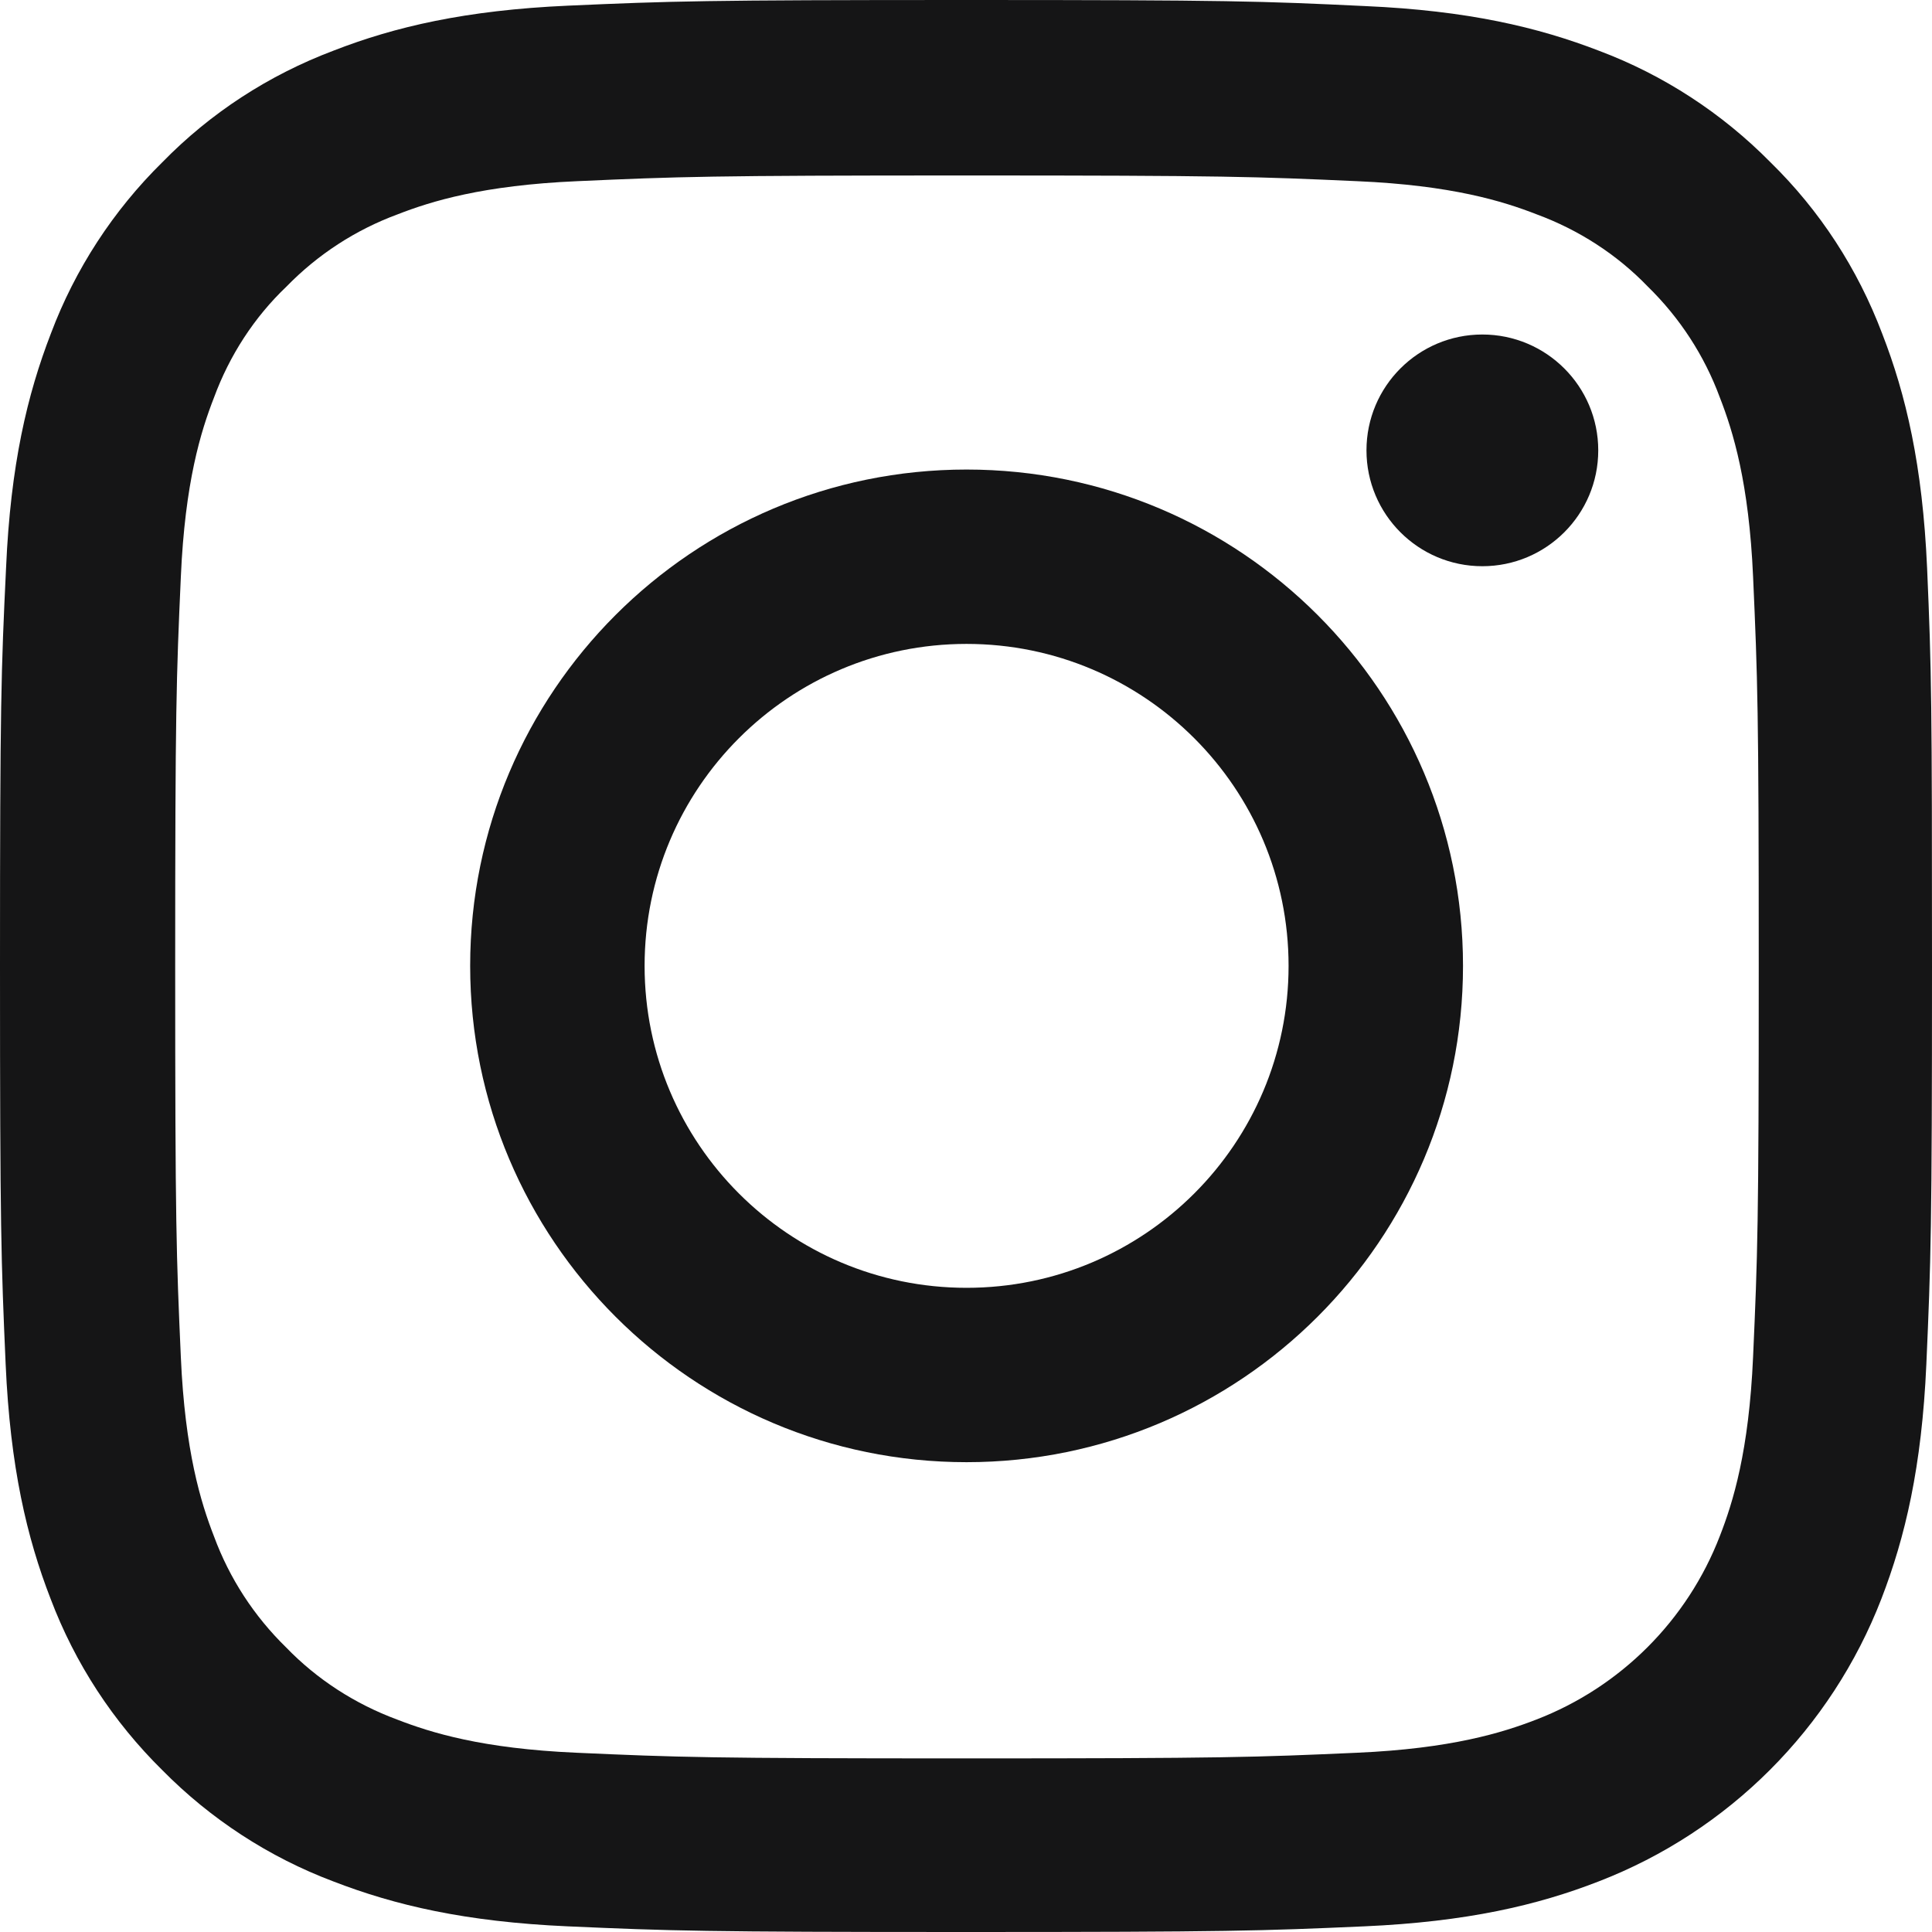
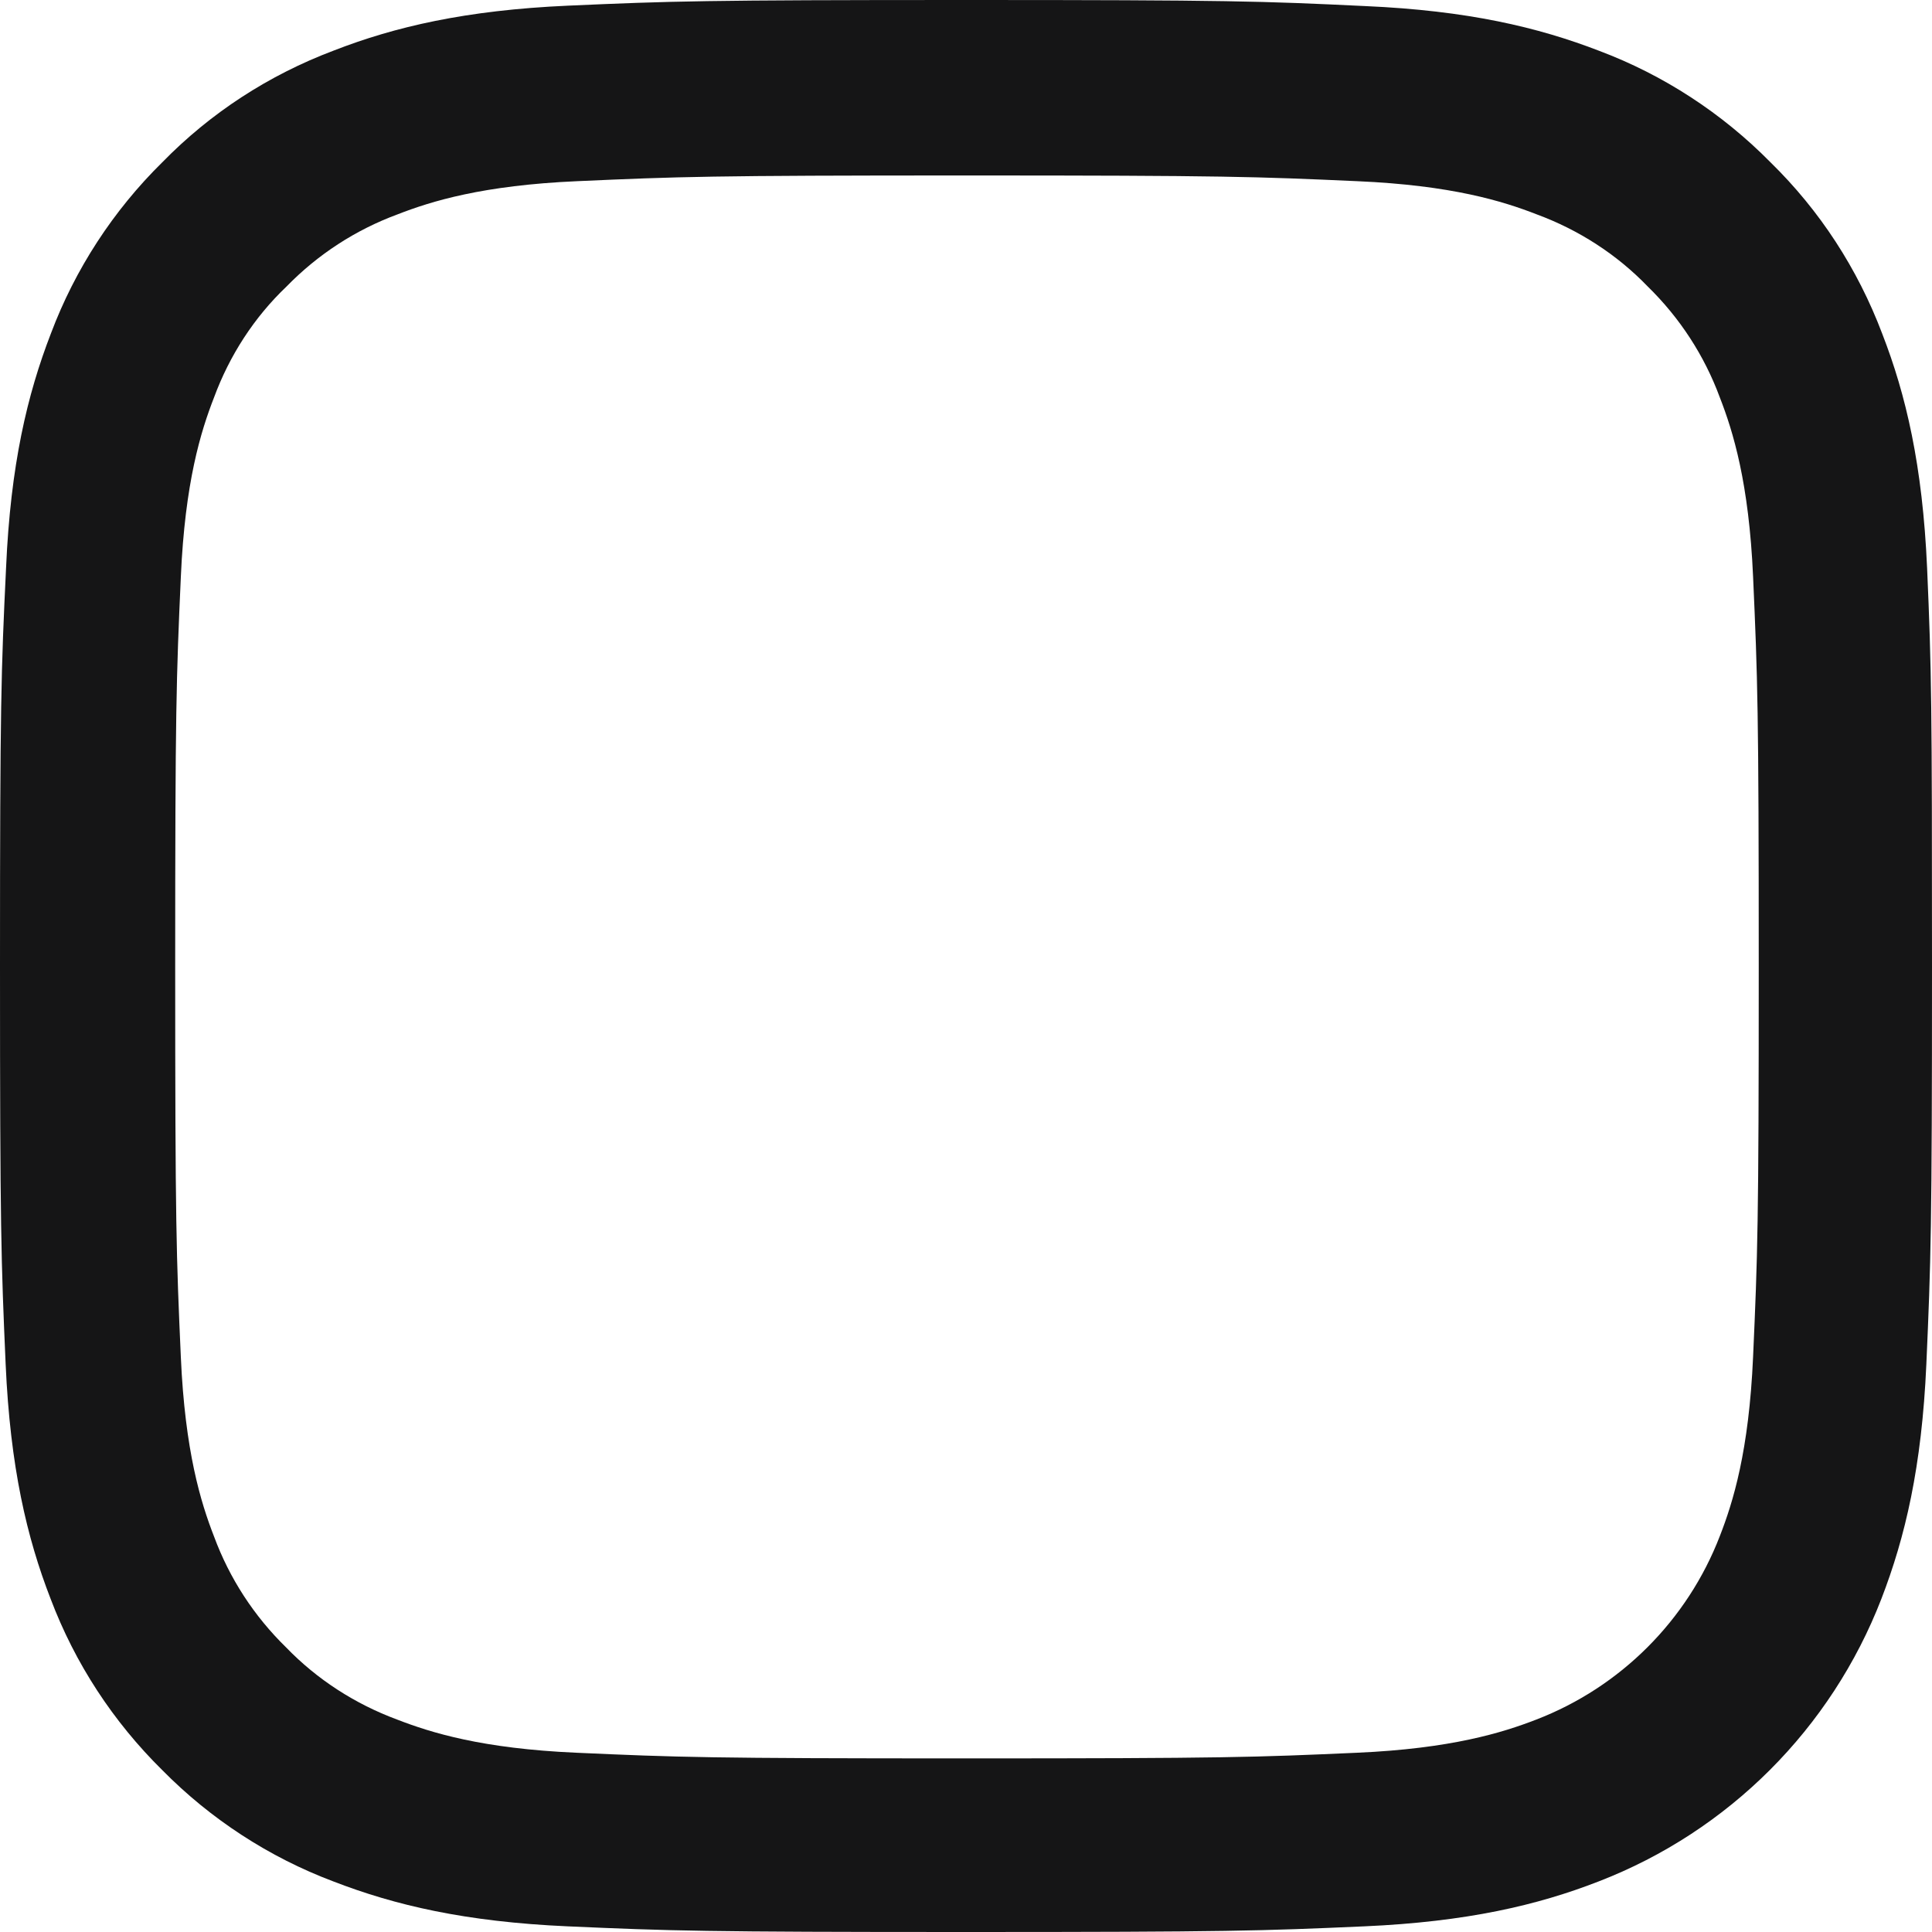
<svg xmlns="http://www.w3.org/2000/svg" width="28" height="28" viewBox="0 0 28 28" fill="none">
  <path d="M27.929 8.232C27.863 6.744 27.623 5.722 27.278 4.835C26.922 3.894 26.375 3.052 25.659 2.352C24.958 1.641 24.11 1.088 23.18 0.738C22.289 0.394 21.271 0.153 19.783 0.088C18.284 0.016 17.808 0 14.005 0C10.203 0 9.727 0.016 8.234 0.082C6.746 0.148 5.723 0.388 4.836 0.733C3.895 1.088 3.053 1.635 2.352 2.352C1.641 3.052 1.089 3.9 0.739 4.83C0.394 5.722 0.153 6.739 0.088 8.227C0.016 9.725 0 10.201 0 14.003C0 17.804 0.016 18.28 0.082 19.773C0.148 21.261 0.389 22.284 0.733 23.17C1.089 24.111 1.641 24.953 2.352 25.654C3.053 26.365 3.901 26.917 4.831 27.267C5.723 27.612 6.74 27.852 8.228 27.918C9.722 27.984 10.198 28 14 28C17.802 28 18.278 27.984 19.772 27.918C21.26 27.852 22.283 27.612 23.169 27.267C25.051 26.54 26.539 25.052 27.267 23.17C27.611 22.279 27.852 21.261 27.918 19.773C27.984 18.28 28 17.804 28 14.003C28 10.201 27.994 9.725 27.929 8.232ZM25.407 19.664C25.347 21.032 25.117 21.77 24.925 22.262C24.455 23.482 23.487 24.45 22.266 24.921C21.774 25.112 21.03 25.342 19.668 25.402C18.191 25.468 17.748 25.484 14.011 25.484C10.274 25.484 9.826 25.468 8.354 25.402C6.986 25.342 6.248 25.112 5.755 24.921C5.148 24.696 4.596 24.341 4.147 23.876C3.682 23.422 3.326 22.875 3.102 22.268C2.91 21.776 2.681 21.032 2.621 19.67C2.555 18.193 2.539 17.75 2.539 14.014C2.539 10.278 2.555 9.829 2.621 8.358C2.681 6.99 2.91 6.252 3.102 5.76C3.326 5.153 3.682 4.6 4.153 4.152C4.606 3.687 5.154 3.331 5.761 3.107C6.253 2.915 6.997 2.686 8.36 2.626C9.837 2.56 10.28 2.543 14.016 2.543C17.759 2.543 18.202 2.56 19.673 2.626C21.041 2.686 21.78 2.915 22.272 3.107C22.879 3.331 23.432 3.687 23.88 4.152C24.345 4.606 24.701 5.153 24.925 5.76C25.117 6.252 25.347 6.996 25.407 8.358C25.473 9.835 25.489 10.278 25.489 14.014C25.489 17.75 25.473 18.187 25.407 19.664Z" fill="#151516" />
-   <path d="M14.008 6.805C10.037 6.805 6.814 10.027 6.814 13.998C6.814 17.969 10.037 21.191 14.008 21.191C17.98 21.191 21.203 17.969 21.203 13.998C21.203 10.027 17.98 6.805 14.008 6.805ZM14.008 18.664C11.432 18.664 9.342 16.574 9.342 13.998C9.342 11.421 11.432 9.332 14.008 9.332C16.585 9.332 18.675 11.421 18.675 13.998C18.675 16.574 16.585 18.664 14.008 18.664Z" fill="#151516" />
-   <path d="M23.163 6.527C23.163 7.454 22.411 8.206 21.483 8.206C20.556 8.206 19.804 7.454 19.804 6.527C19.804 5.6 20.556 4.848 21.483 4.848C22.411 4.848 23.163 5.6 23.163 6.527Z" fill="#151516" />
</svg>